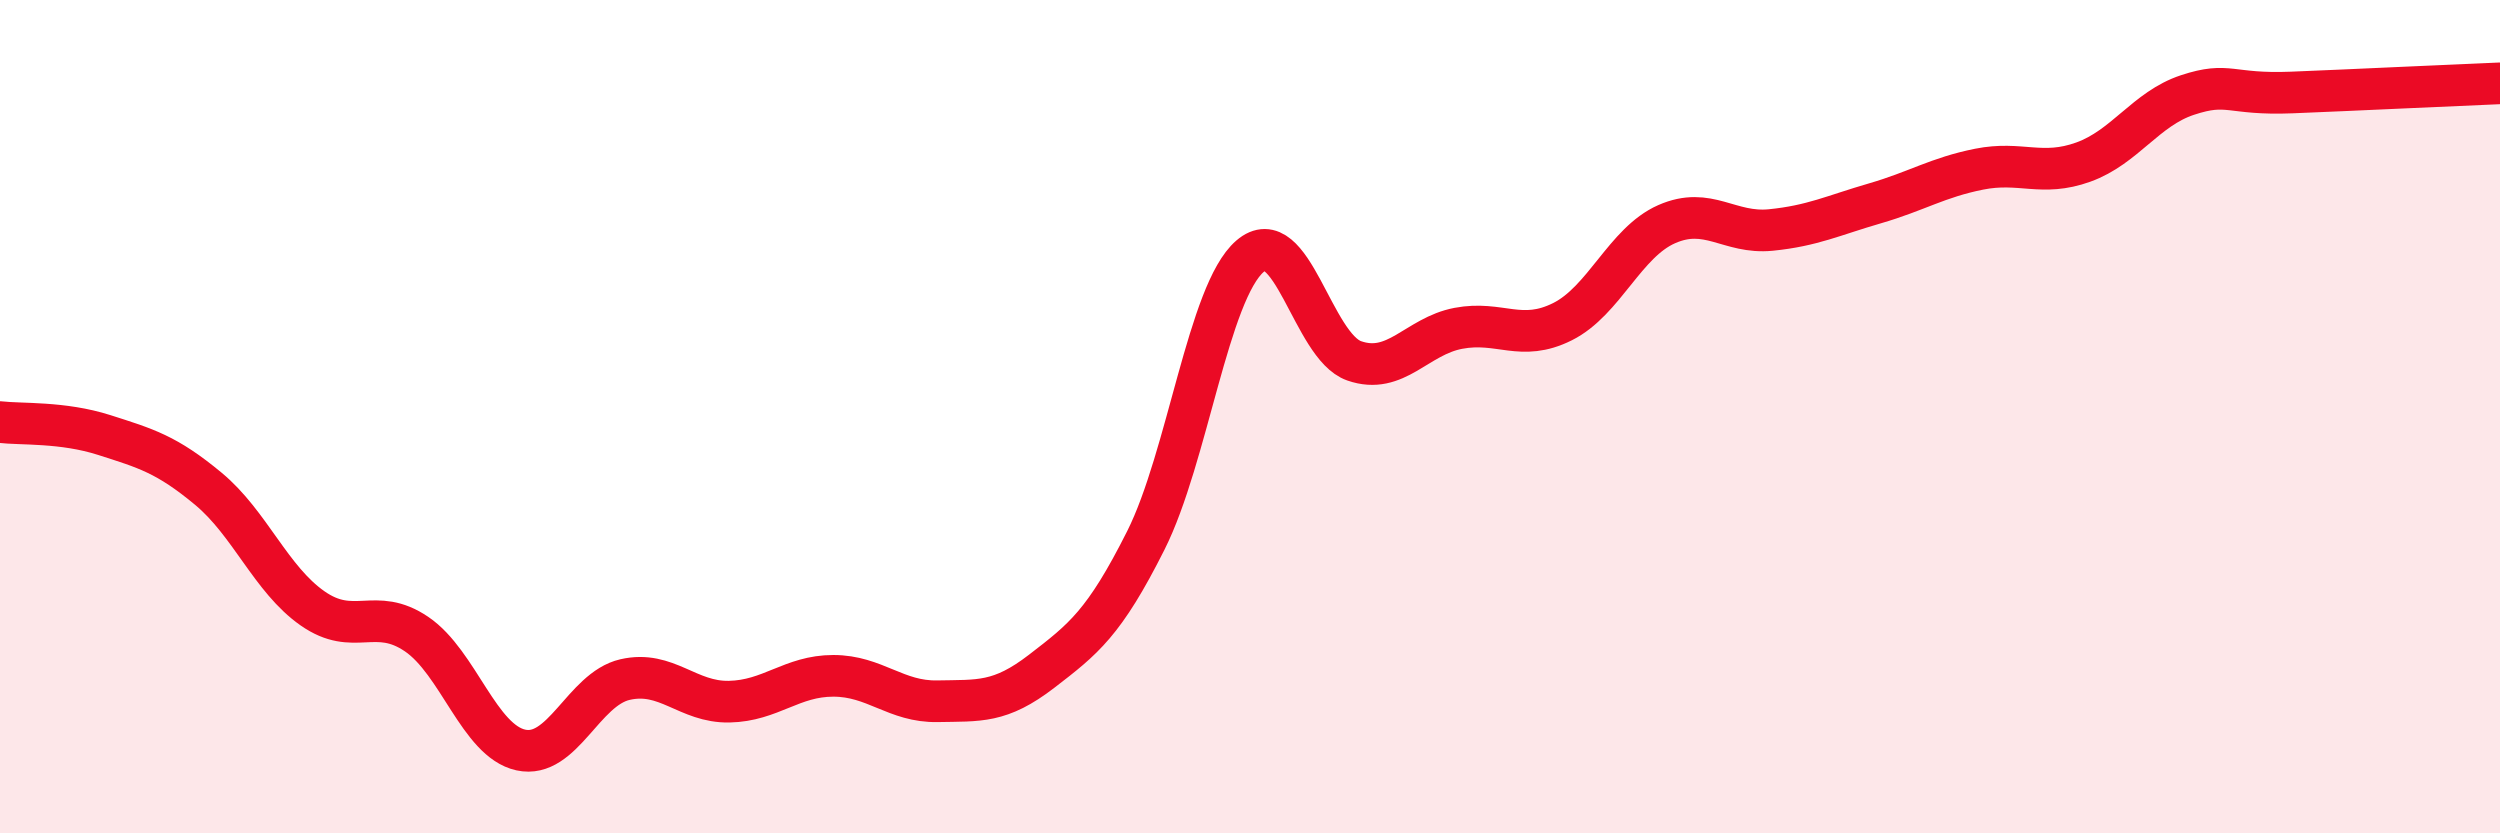
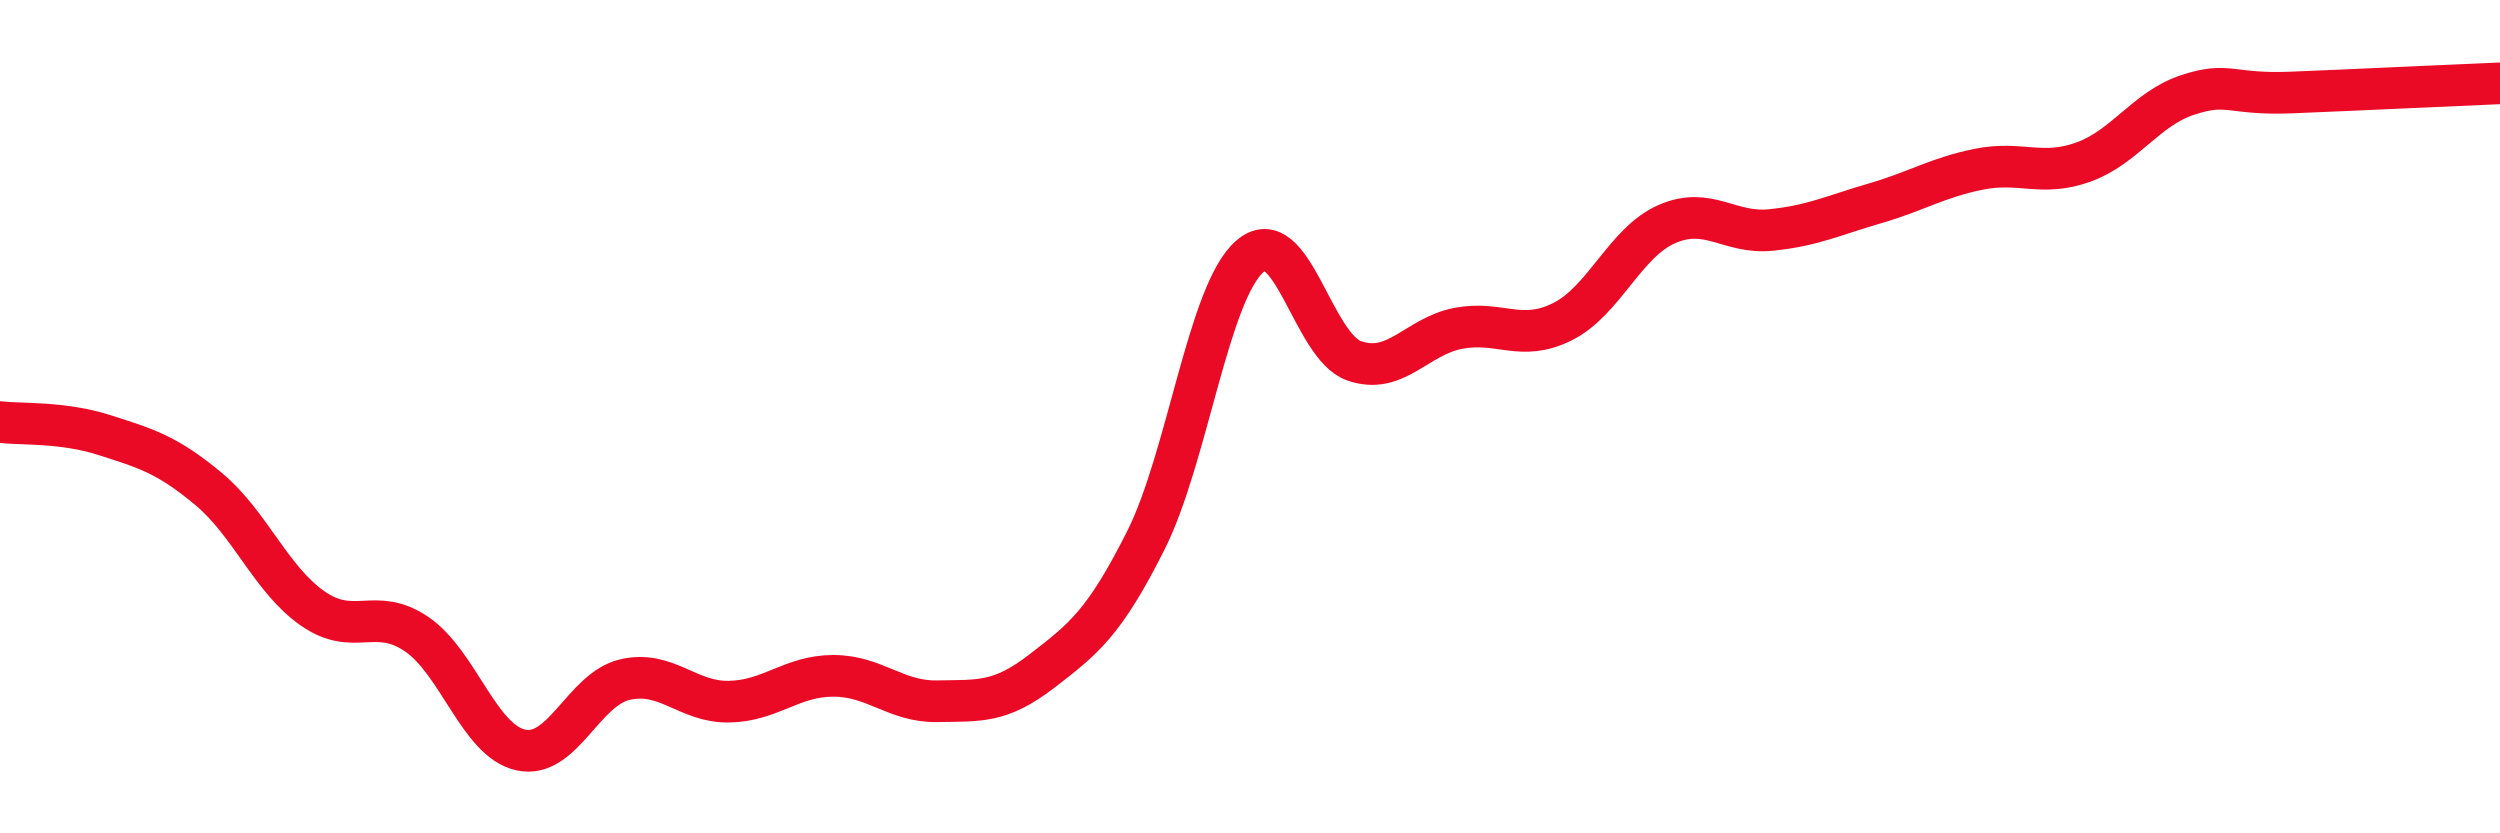
<svg xmlns="http://www.w3.org/2000/svg" width="60" height="20" viewBox="0 0 60 20">
-   <path d="M 0,10.13 C 0.5,10.19 1.5,10.12 2.5,10.44 C 3.5,10.76 4,10.9 5,11.73 C 6,12.56 6.5,13.9 7.5,14.6 C 8.5,15.3 9,14.54 10,15.22 C 11,15.9 11.5,17.78 12.5,18 C 13.5,18.22 14,16.54 15,16.31 C 16,16.08 16.5,16.86 17.5,16.84 C 18.5,16.82 19,16.22 20,16.22 C 21,16.22 21.5,16.85 22.5,16.83 C 23.5,16.81 24,16.88 25,16.11 C 26,15.34 26.5,14.96 27.5,12.97 C 28.5,10.98 29,7.01 30,6.15 C 31,5.29 31.5,8.31 32.5,8.66 C 33.5,9.01 34,8.07 35,7.88 C 36,7.69 36.5,8.22 37.5,7.72 C 38.5,7.22 39,5.82 40,5.38 C 41,4.94 41.5,5.62 42.5,5.52 C 43.5,5.42 44,5.17 45,4.88 C 46,4.59 46.5,4.26 47.5,4.06 C 48.5,3.86 49,4.25 50,3.89 C 51,3.53 51.5,2.61 52.5,2.28 C 53.5,1.95 53.5,2.28 55,2.22 C 56.5,2.16 59,2.04 60,2L60 20L0 20Z" fill="#EB0A25" opacity="0.1" stroke-linecap="round" stroke-linejoin="round" />
  <path d="M 0,10.13 C 0.5,10.19 1.5,10.12 2.5,10.44 C 3.5,10.76 4,10.9 5,11.73 C 6,12.56 6.5,13.9 7.5,14.6 C 8.5,15.3 9,14.54 10,15.22 C 11,15.9 11.5,17.78 12.5,18 C 13.5,18.22 14,16.54 15,16.31 C 16,16.08 16.5,16.86 17.5,16.84 C 18.5,16.82 19,16.22 20,16.22 C 21,16.22 21.5,16.85 22.5,16.83 C 23.5,16.81 24,16.88 25,16.11 C 26,15.34 26.5,14.96 27.5,12.97 C 28.5,10.98 29,7.01 30,6.15 C 31,5.29 31.5,8.31 32.5,8.66 C 33.5,9.01 34,8.07 35,7.88 C 36,7.69 36.5,8.22 37.5,7.72 C 38.5,7.22 39,5.82 40,5.38 C 41,4.94 41.5,5.62 42.5,5.52 C 43.5,5.42 44,5.17 45,4.88 C 46,4.59 46.5,4.26 47.5,4.06 C 48.5,3.86 49,4.25 50,3.89 C 51,3.53 51.5,2.61 52.5,2.28 C 53.5,1.95 53.5,2.28 55,2.22 C 56.5,2.16 59,2.04 60,2" stroke="#EB0A25" stroke-width="1" fill="none" stroke-linecap="round" stroke-linejoin="round" />
</svg>